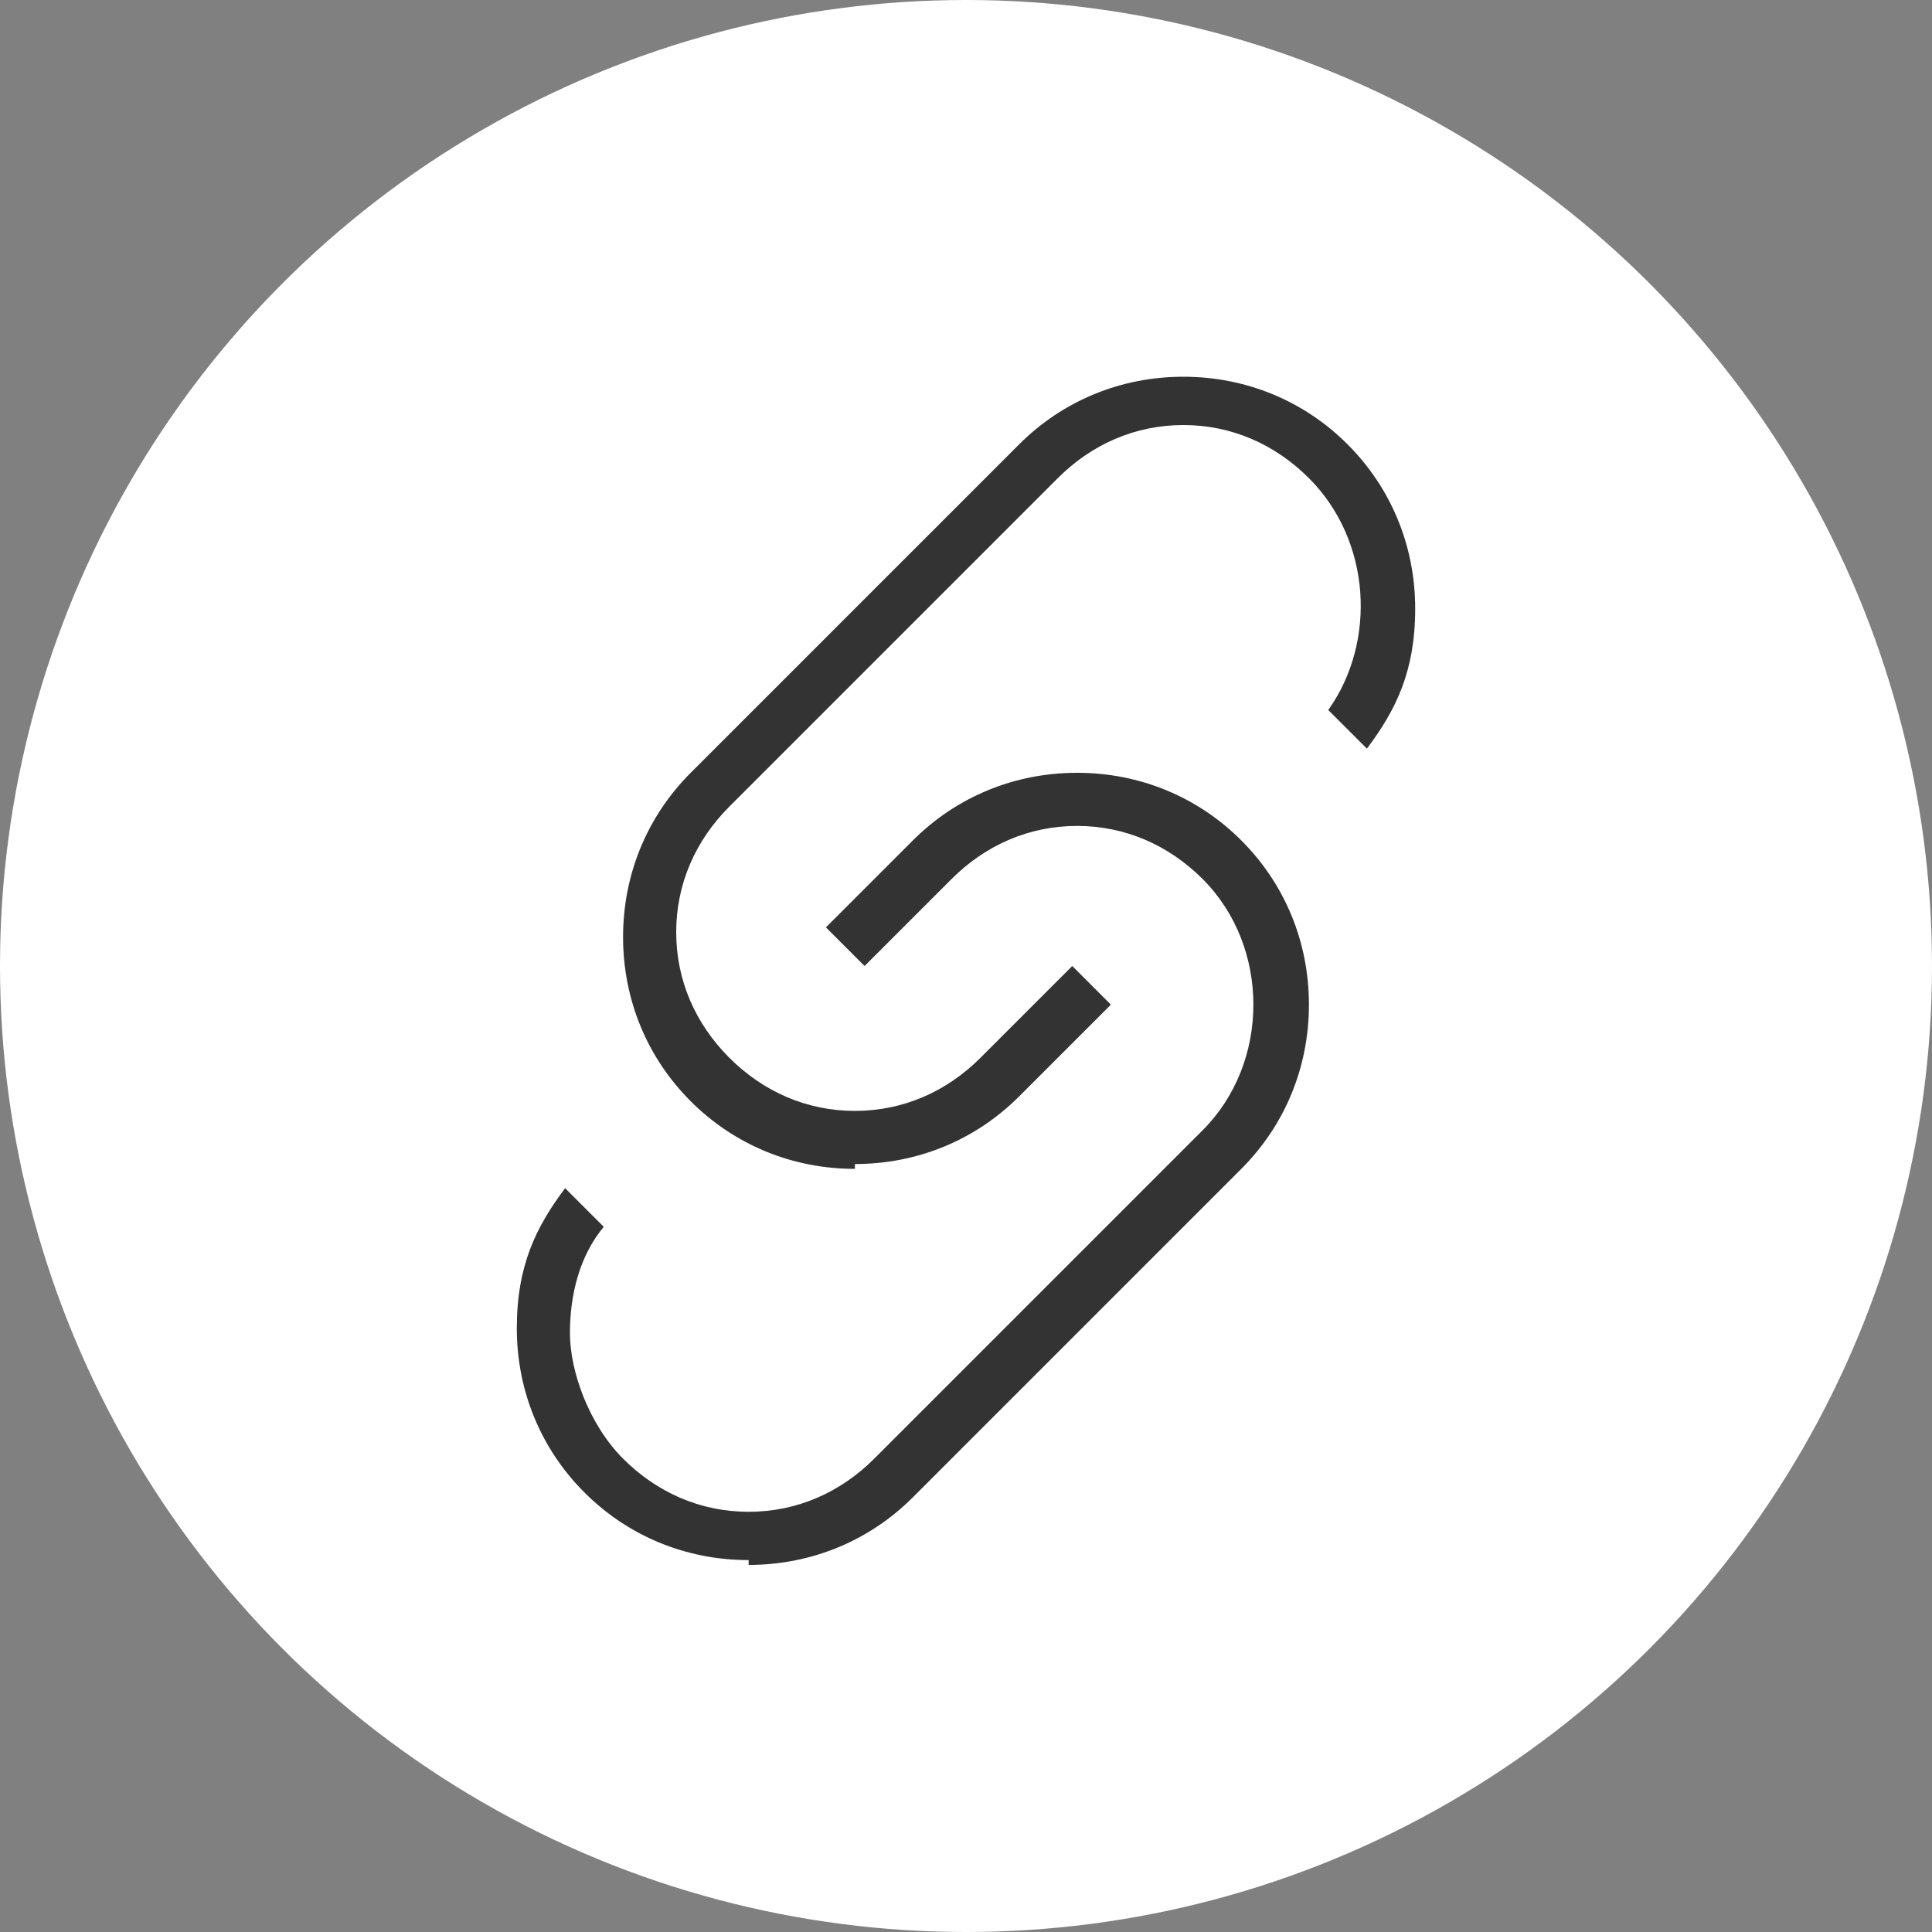
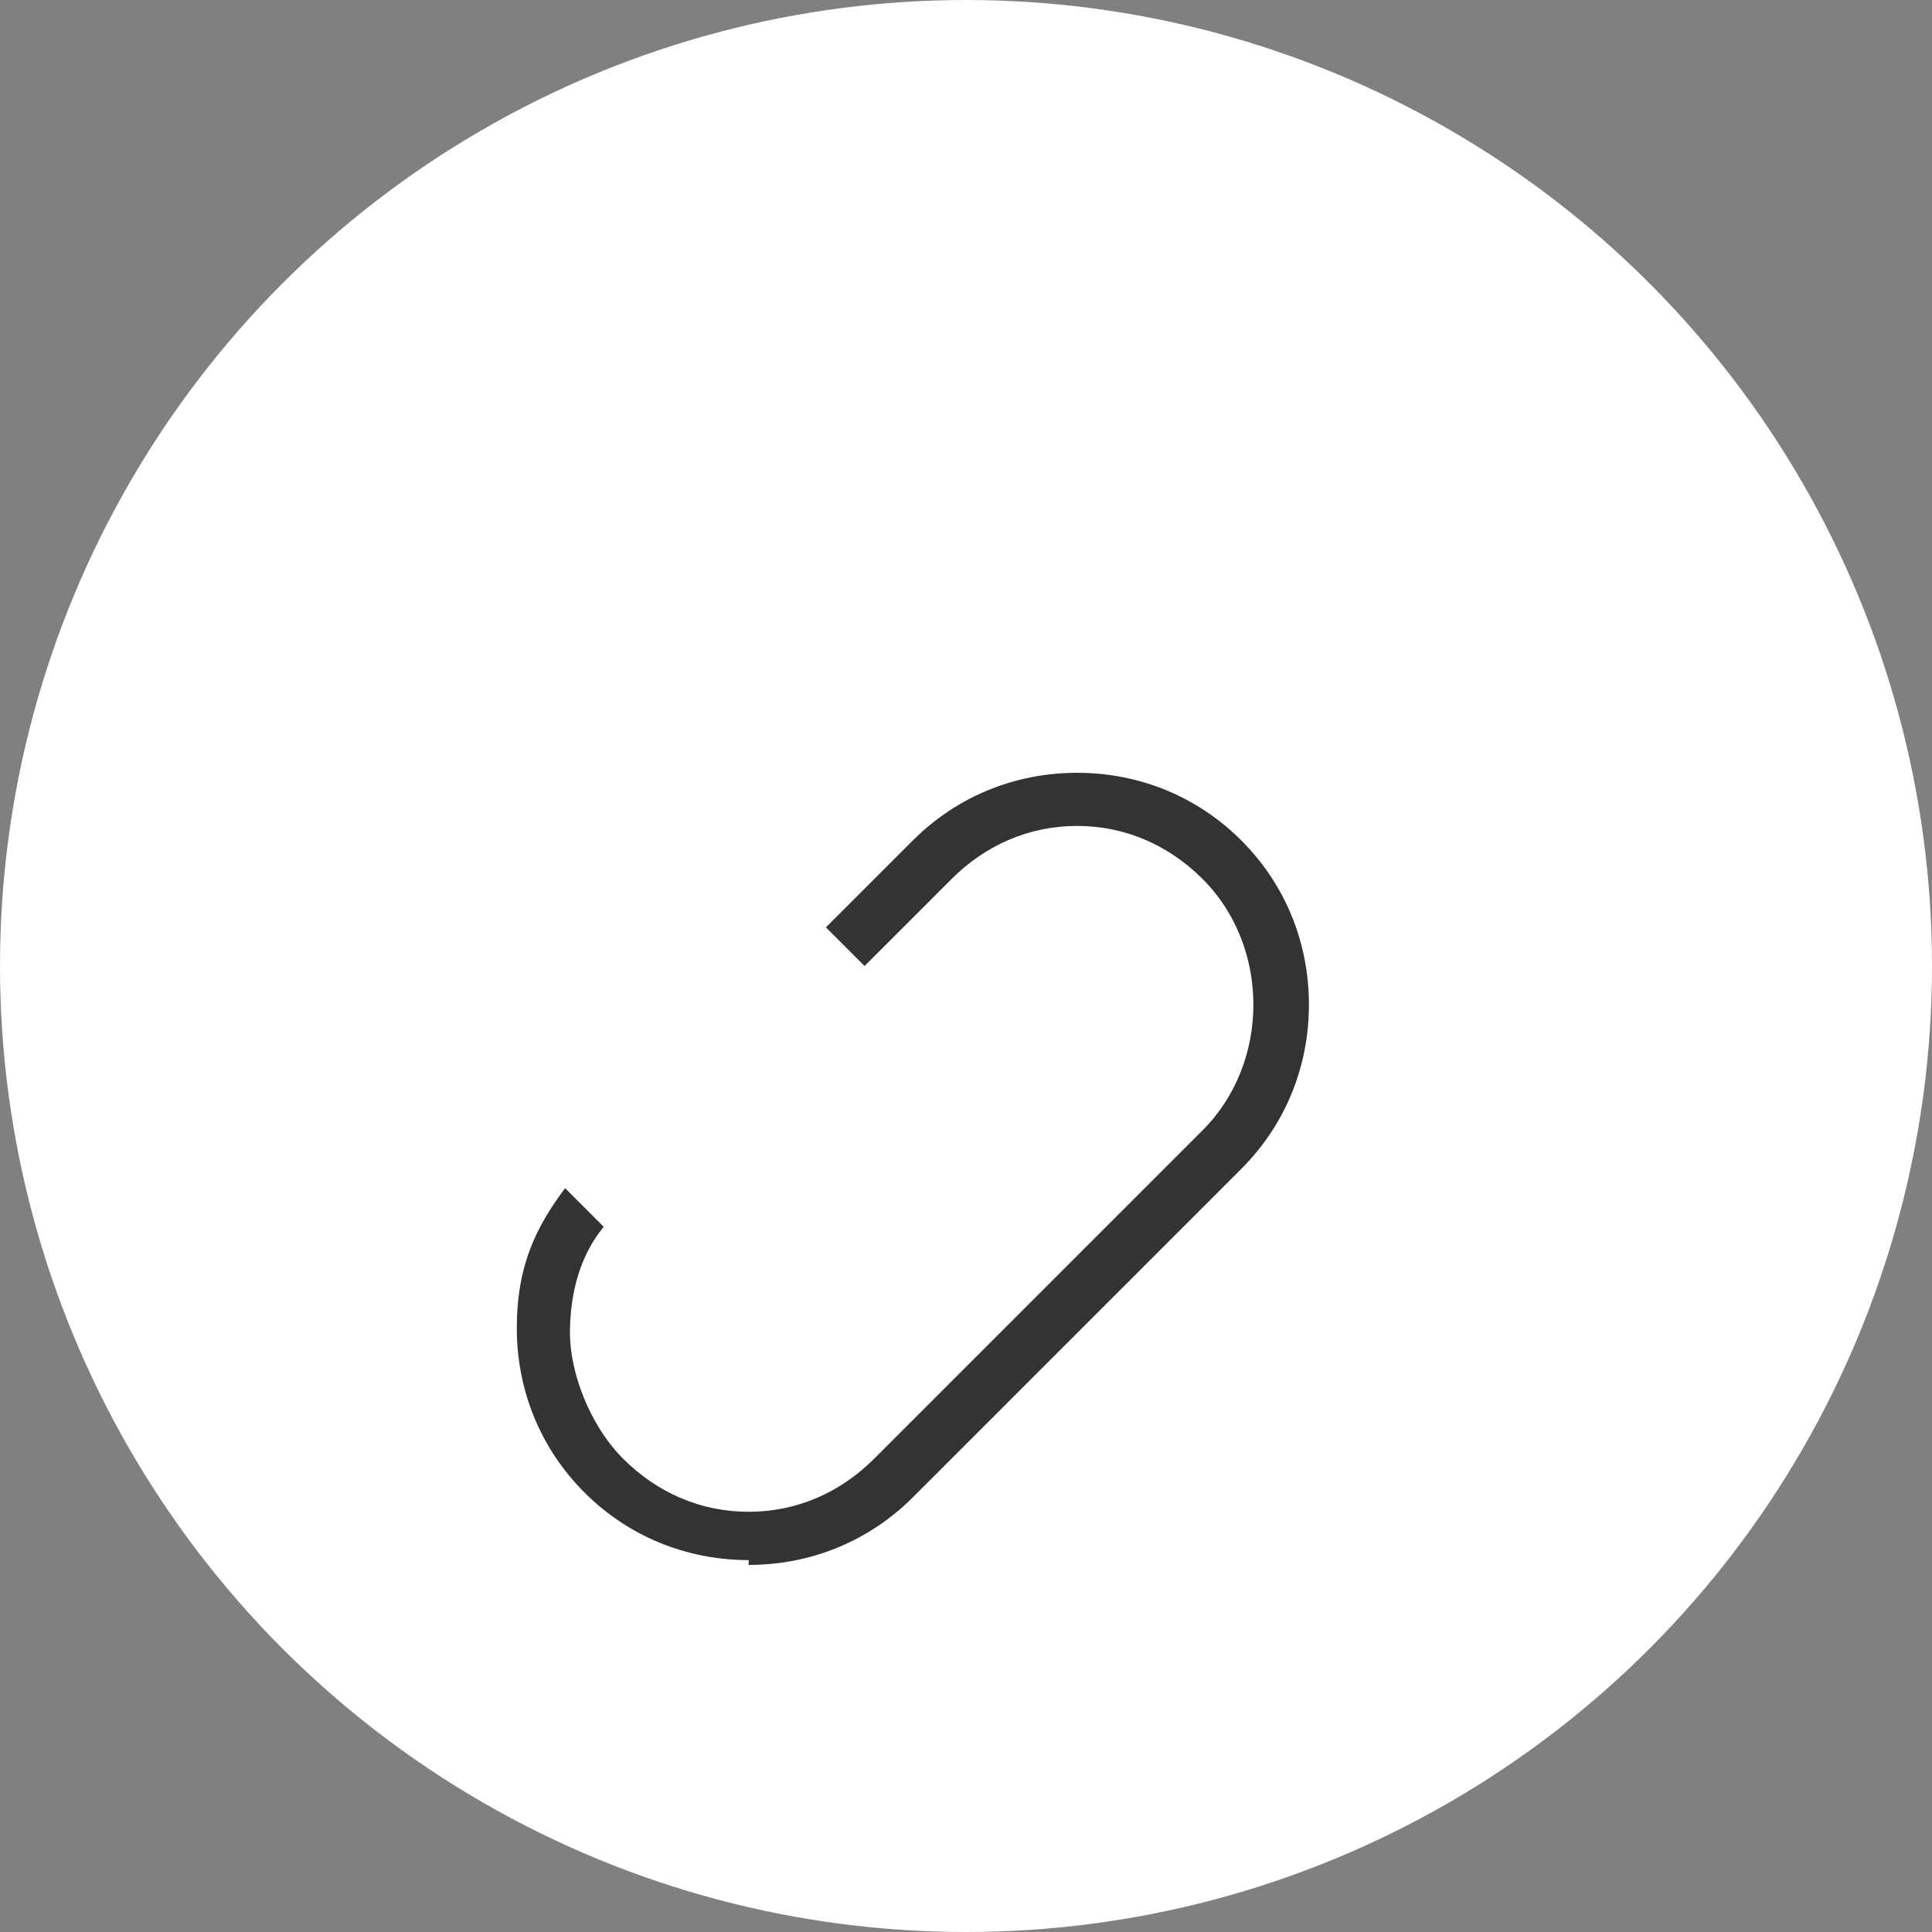
<svg xmlns="http://www.w3.org/2000/svg" id="_レイヤー_1" data-name="レイヤー_1" version="1.1" viewBox="0 0 40 40">
  <rect x="0" y="0" width="40" height="40" fill="#808080" stroke="none" />
  <defs>
    <style>.st1{fill:#333}</style>
  </defs>
  <circle cx="20" cy="20" r="20" fill="#fff" />
-   <path class="st1" d="M17.7 24.2c-1.3 0-2.5-.5-3.4-1.4s-1.4-2.1-1.4-3.4.5-2.5 1.4-3.4l6.8-6.8c.9-.9 2.1-1.4 3.4-1.4s2.5.5 3.4 1.4c.9.9 1.4 2.1 1.4 3.4s-.4 2.1-1 2.9l-.8-.8c1-1.4.9-3.5-.4-4.8-.7-.7-1.6-1.1-2.6-1.1s-1.9.4-2.6 1.1l-6.8 6.8c-.7.7-1.1 1.6-1.1 2.6s.4 1.9 1.1 2.6c.7.7 1.6 1.1 2.6 1.1s1.9-.4 2.6-1.1l1.9-1.9.8.8-1.9 1.9c-.9.9-2.1 1.4-3.4 1.4z" />
  <path class="st1" d="M15.5 32.3c-1.3 0-2.5-.5-3.4-1.4-.9-.9-1.4-2.1-1.4-3.4s.4-2.1 1-2.9l.8.8c-.5.6-.7 1.4-.7 2.2s.4 1.9 1.1 2.6c.7.7 1.6 1.1 2.6 1.1s1.9-.4 2.6-1.1l6.8-6.8c1.4-1.4 1.4-3.8 0-5.2-.7-.7-1.6-1.1-2.6-1.1s-1.9.4-2.6 1.1L17.9 20l-.8-.8 1.8-1.8c.9-.9 2.1-1.4 3.4-1.4s2.5.5 3.4 1.4c.9.9 1.4 2.1 1.4 3.4s-.5 2.5-1.4 3.4L18.9 31c-.9.9-2.1 1.4-3.4 1.4z" />
</svg>